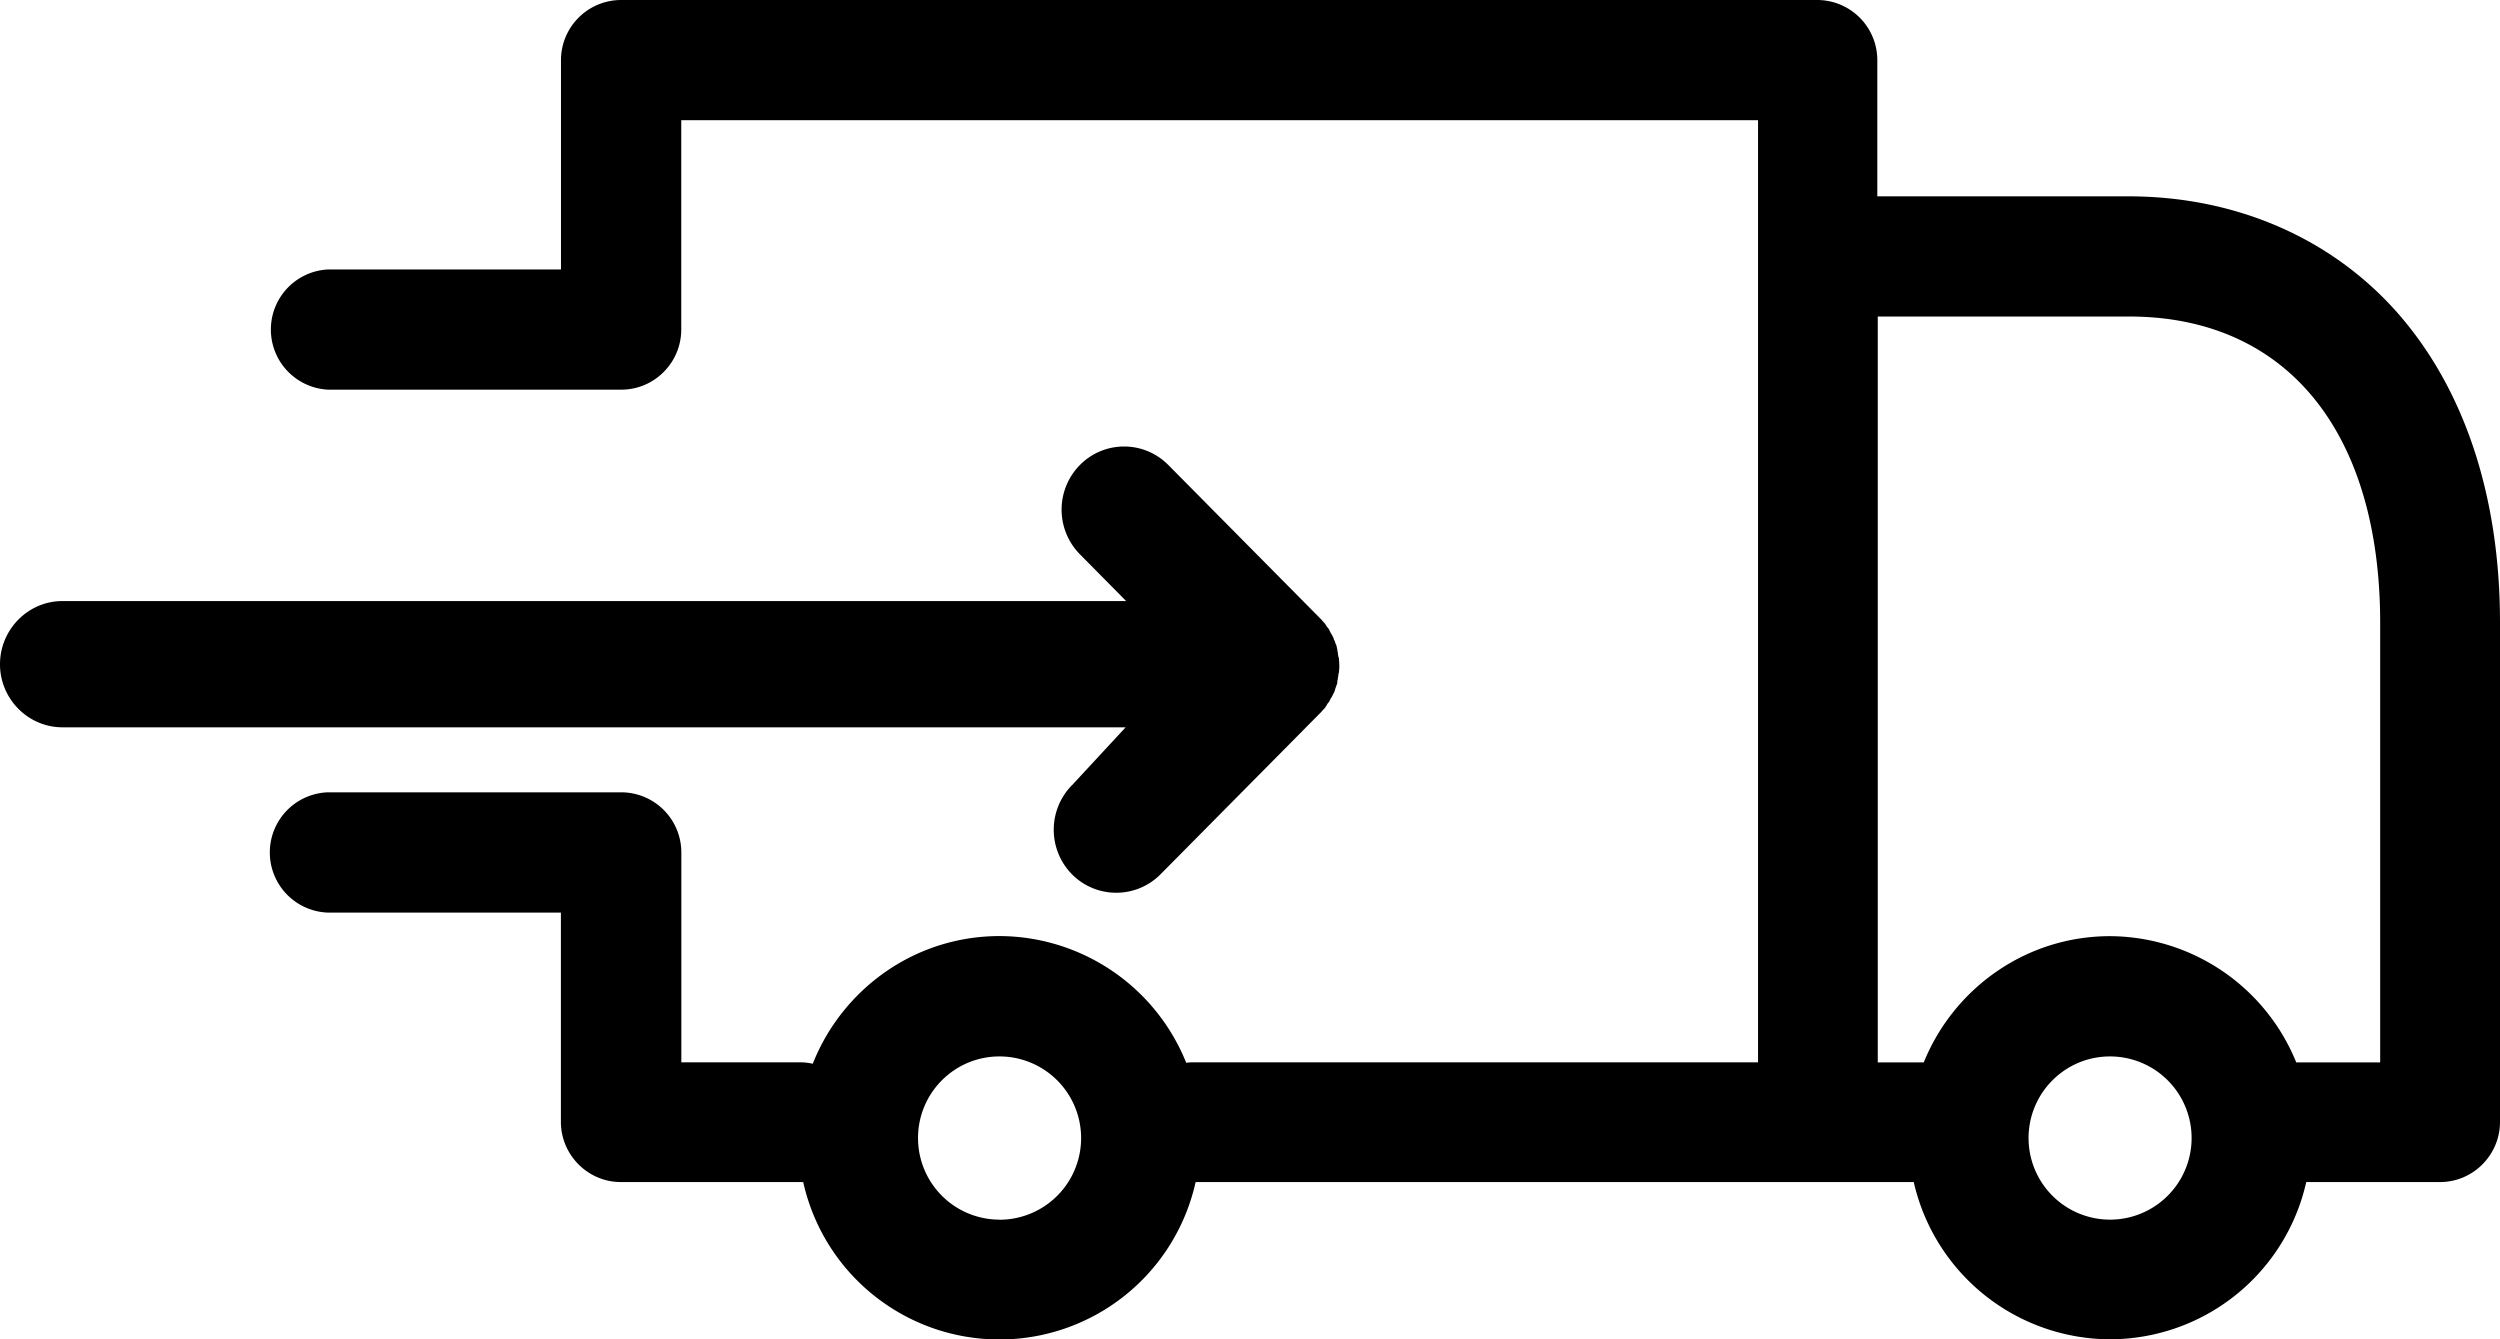
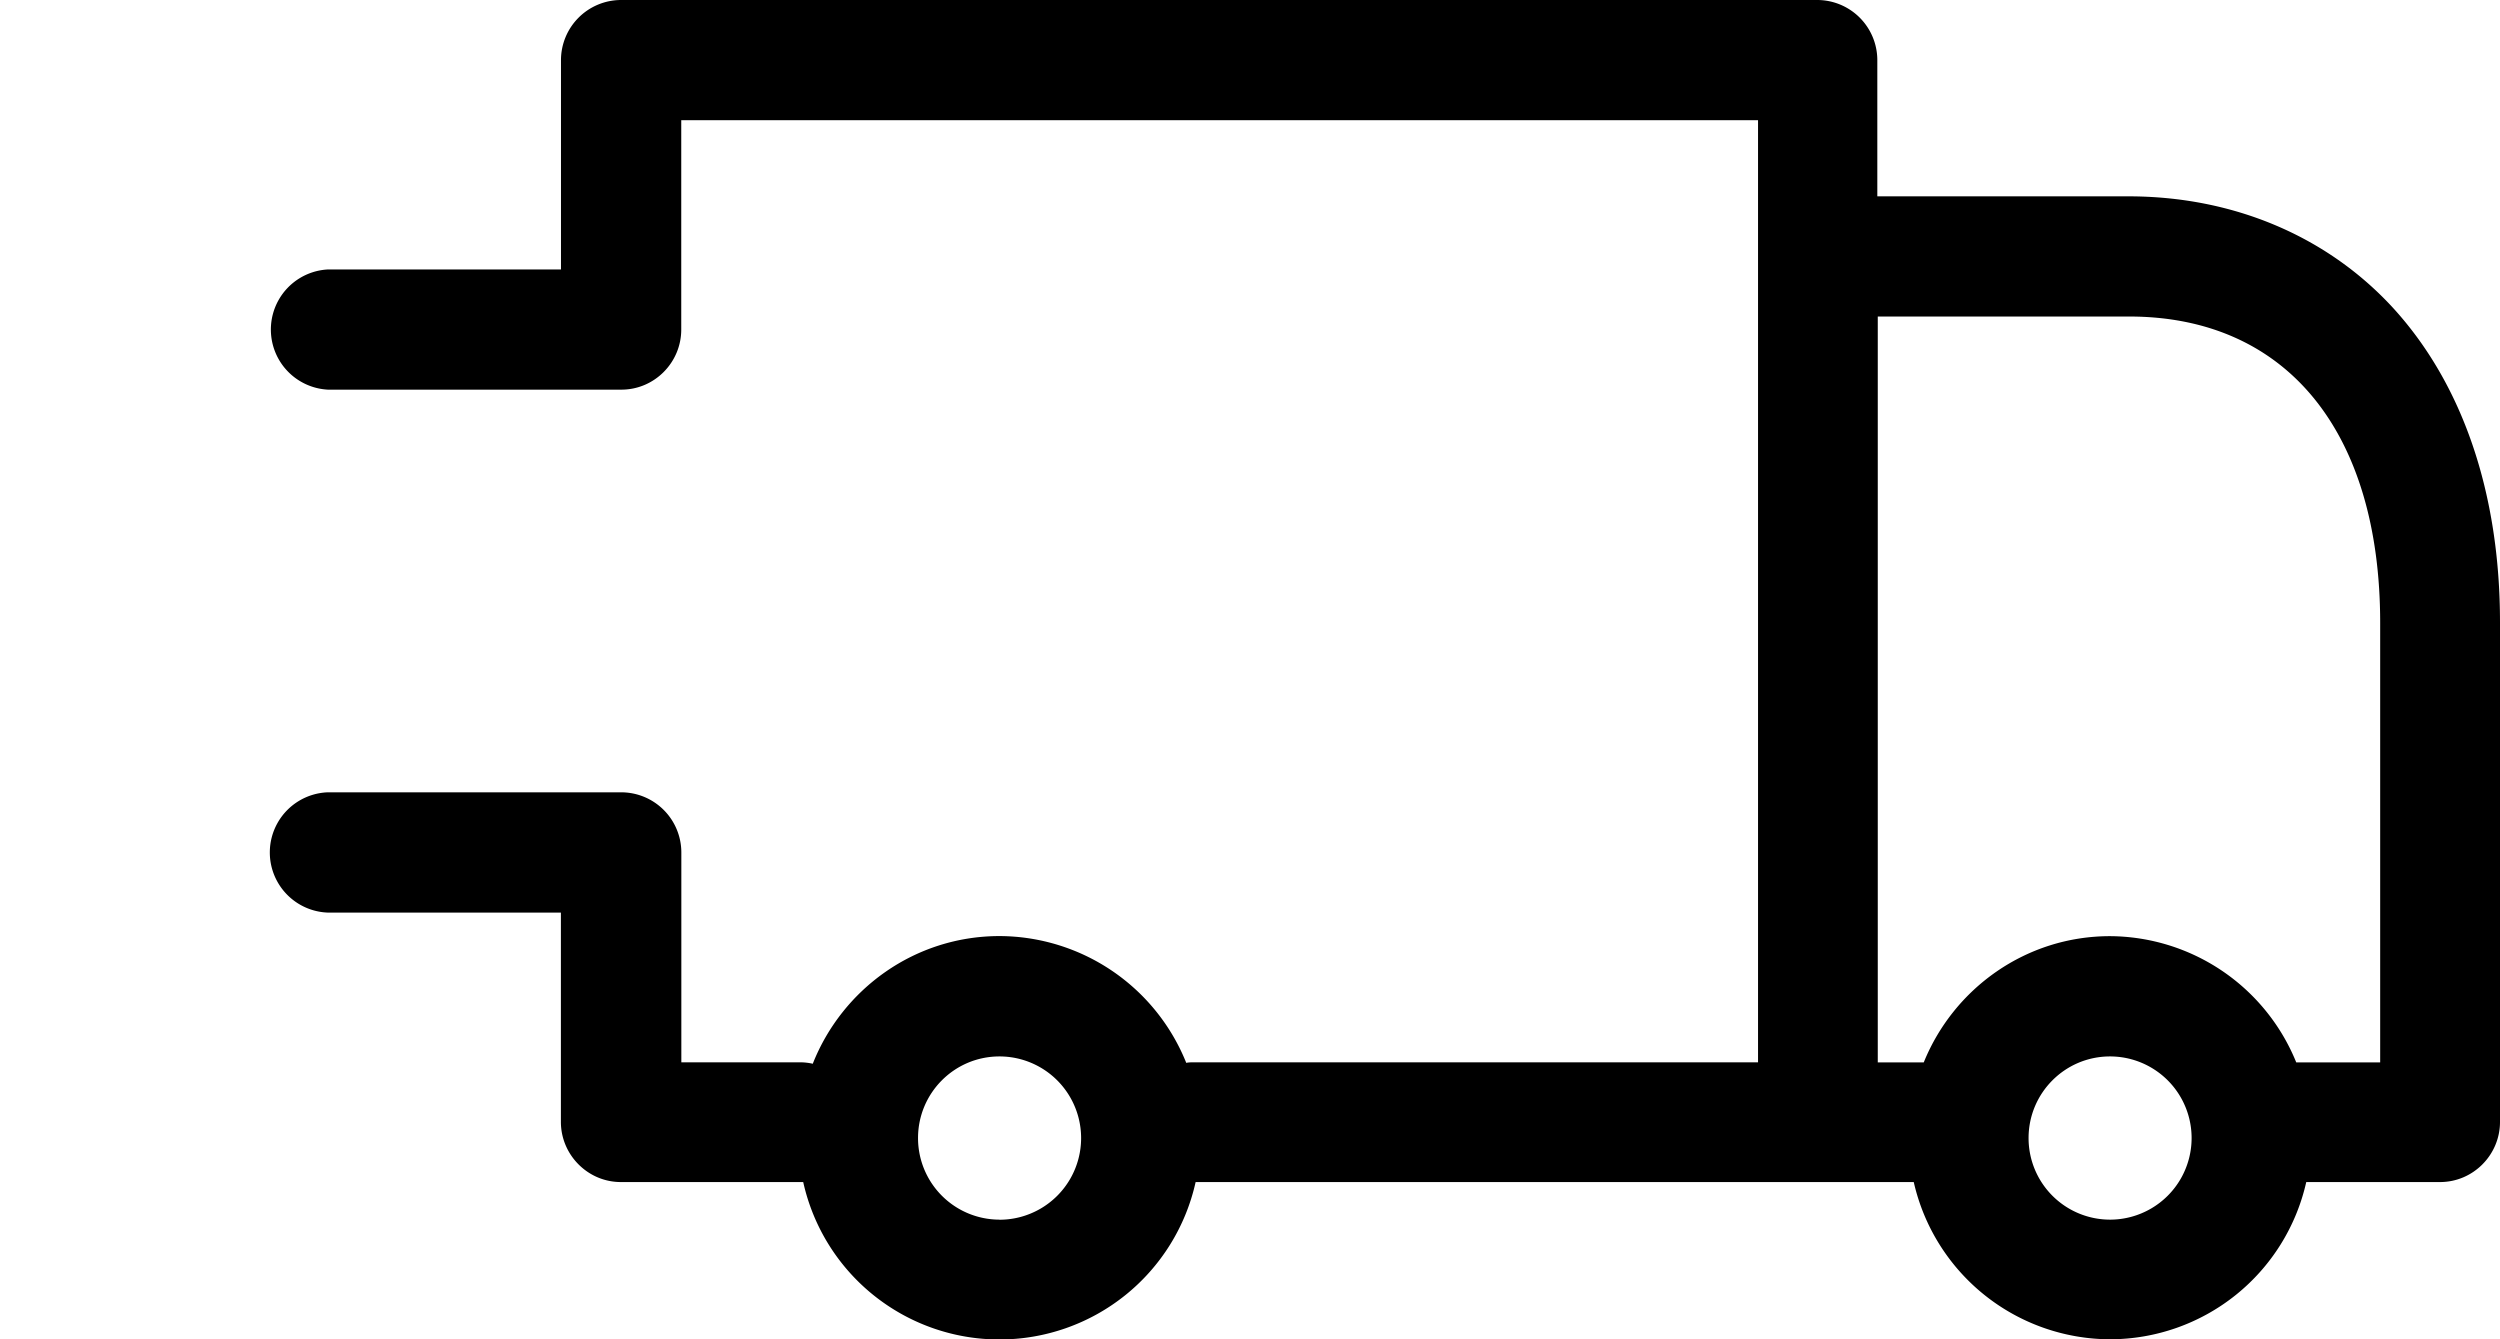
<svg xmlns="http://www.w3.org/2000/svg" width="28" height="15">
  <g fill="#000" fill-rule="nonzero">
    <path d="M26.798 3.444c-.739-.802-1.79-1.245-2.96-1.245h-2.812V.673A.674.674 0 0 0 20.355 0h-13.4a.674.674 0 0 0-.672.673v2.345H3.671a.674.674 0 0 0 0 1.346H6.96c.369 0 .67-.303.67-.673V1.346H19.69v10.552h-6.32c-.028 0-.056 0-.084.006a2.262 2.262 0 0 0-2.091-1.42c-.951 0-1.762.595-2.092 1.43a.643.643 0 0 0-.146-.016H7.631v-2.35a.674.674 0 0 0-.671-.674H3.67a.674.674 0 0 0 0 1.347h2.612v2.344c0 .37.302.674.671.674H8.996a2.251 2.251 0 0 0 4.395 0h8.043A2.262 2.262 0 0 0 23.632 15a2.256 2.256 0 0 0 2.198-1.761h1.499c.369 0 .671-.303.671-.674V6.973c0-1.453-.42-2.676-1.202-3.529zM11.194 13.66a.913.913 0 0 1-.912-.914c0-.505.408-.914.912-.914a.913.913 0 1 1 0 1.829zm12.438 0a.913.913 0 0 1-.912-.914c0-.505.409-.914.912-.914a.913.913 0 0 1 0 1.828zm3.026-1.761h-.94a2.264 2.264 0 0 0-2.086-1.414c-.94 0-1.75.584-2.086 1.414h-.515V3.545h2.814c1.761 0 2.813 1.285 2.813 3.433v4.92z" />
-     <path d="M12.007 8.793a.712.712 0 0 0 0 1 .698.698 0 0 0 .99 0l1.8-1.818.006-.006c.012-.018.03-.03.041-.047.006-.012.012-.018.018-.03a.103.103 0 0 1 .023-.03l.017-.035c.006-.011.012-.017.018-.029l.017-.035c.006-.012.012-.018.012-.03.006-.011.006-.023.012-.035.006-.012.006-.024.011-.03.006-.011.006-.023.006-.035 0-.012.006-.023.006-.035 0-.012.006-.024.006-.041 0-.012.006-.018.006-.03a.573.573 0 0 0 0-.141c0-.012 0-.018-.006-.03 0-.011-.006-.023-.006-.04 0-.012-.006-.024-.006-.036 0-.012-.006-.024-.006-.035-.005-.012-.005-.024-.011-.03-.006-.012-.006-.023-.012-.035-.006-.012-.012-.018-.012-.03l-.017-.035c-.006-.012-.012-.018-.018-.03l-.017-.035c-.006-.011-.012-.017-.023-.03-.006-.01-.012-.017-.018-.029-.011-.017-.029-.029-.04-.047l-.006-.006-1.713-1.73a.695.695 0 0 0-.99 0 .712.712 0 0 0 0 1l.518.524H.699C.315 6.732 0 7.05 0 7.44c0 .388.315.706.7.706h11.907l-.6.648z" />
  </g>
</svg>